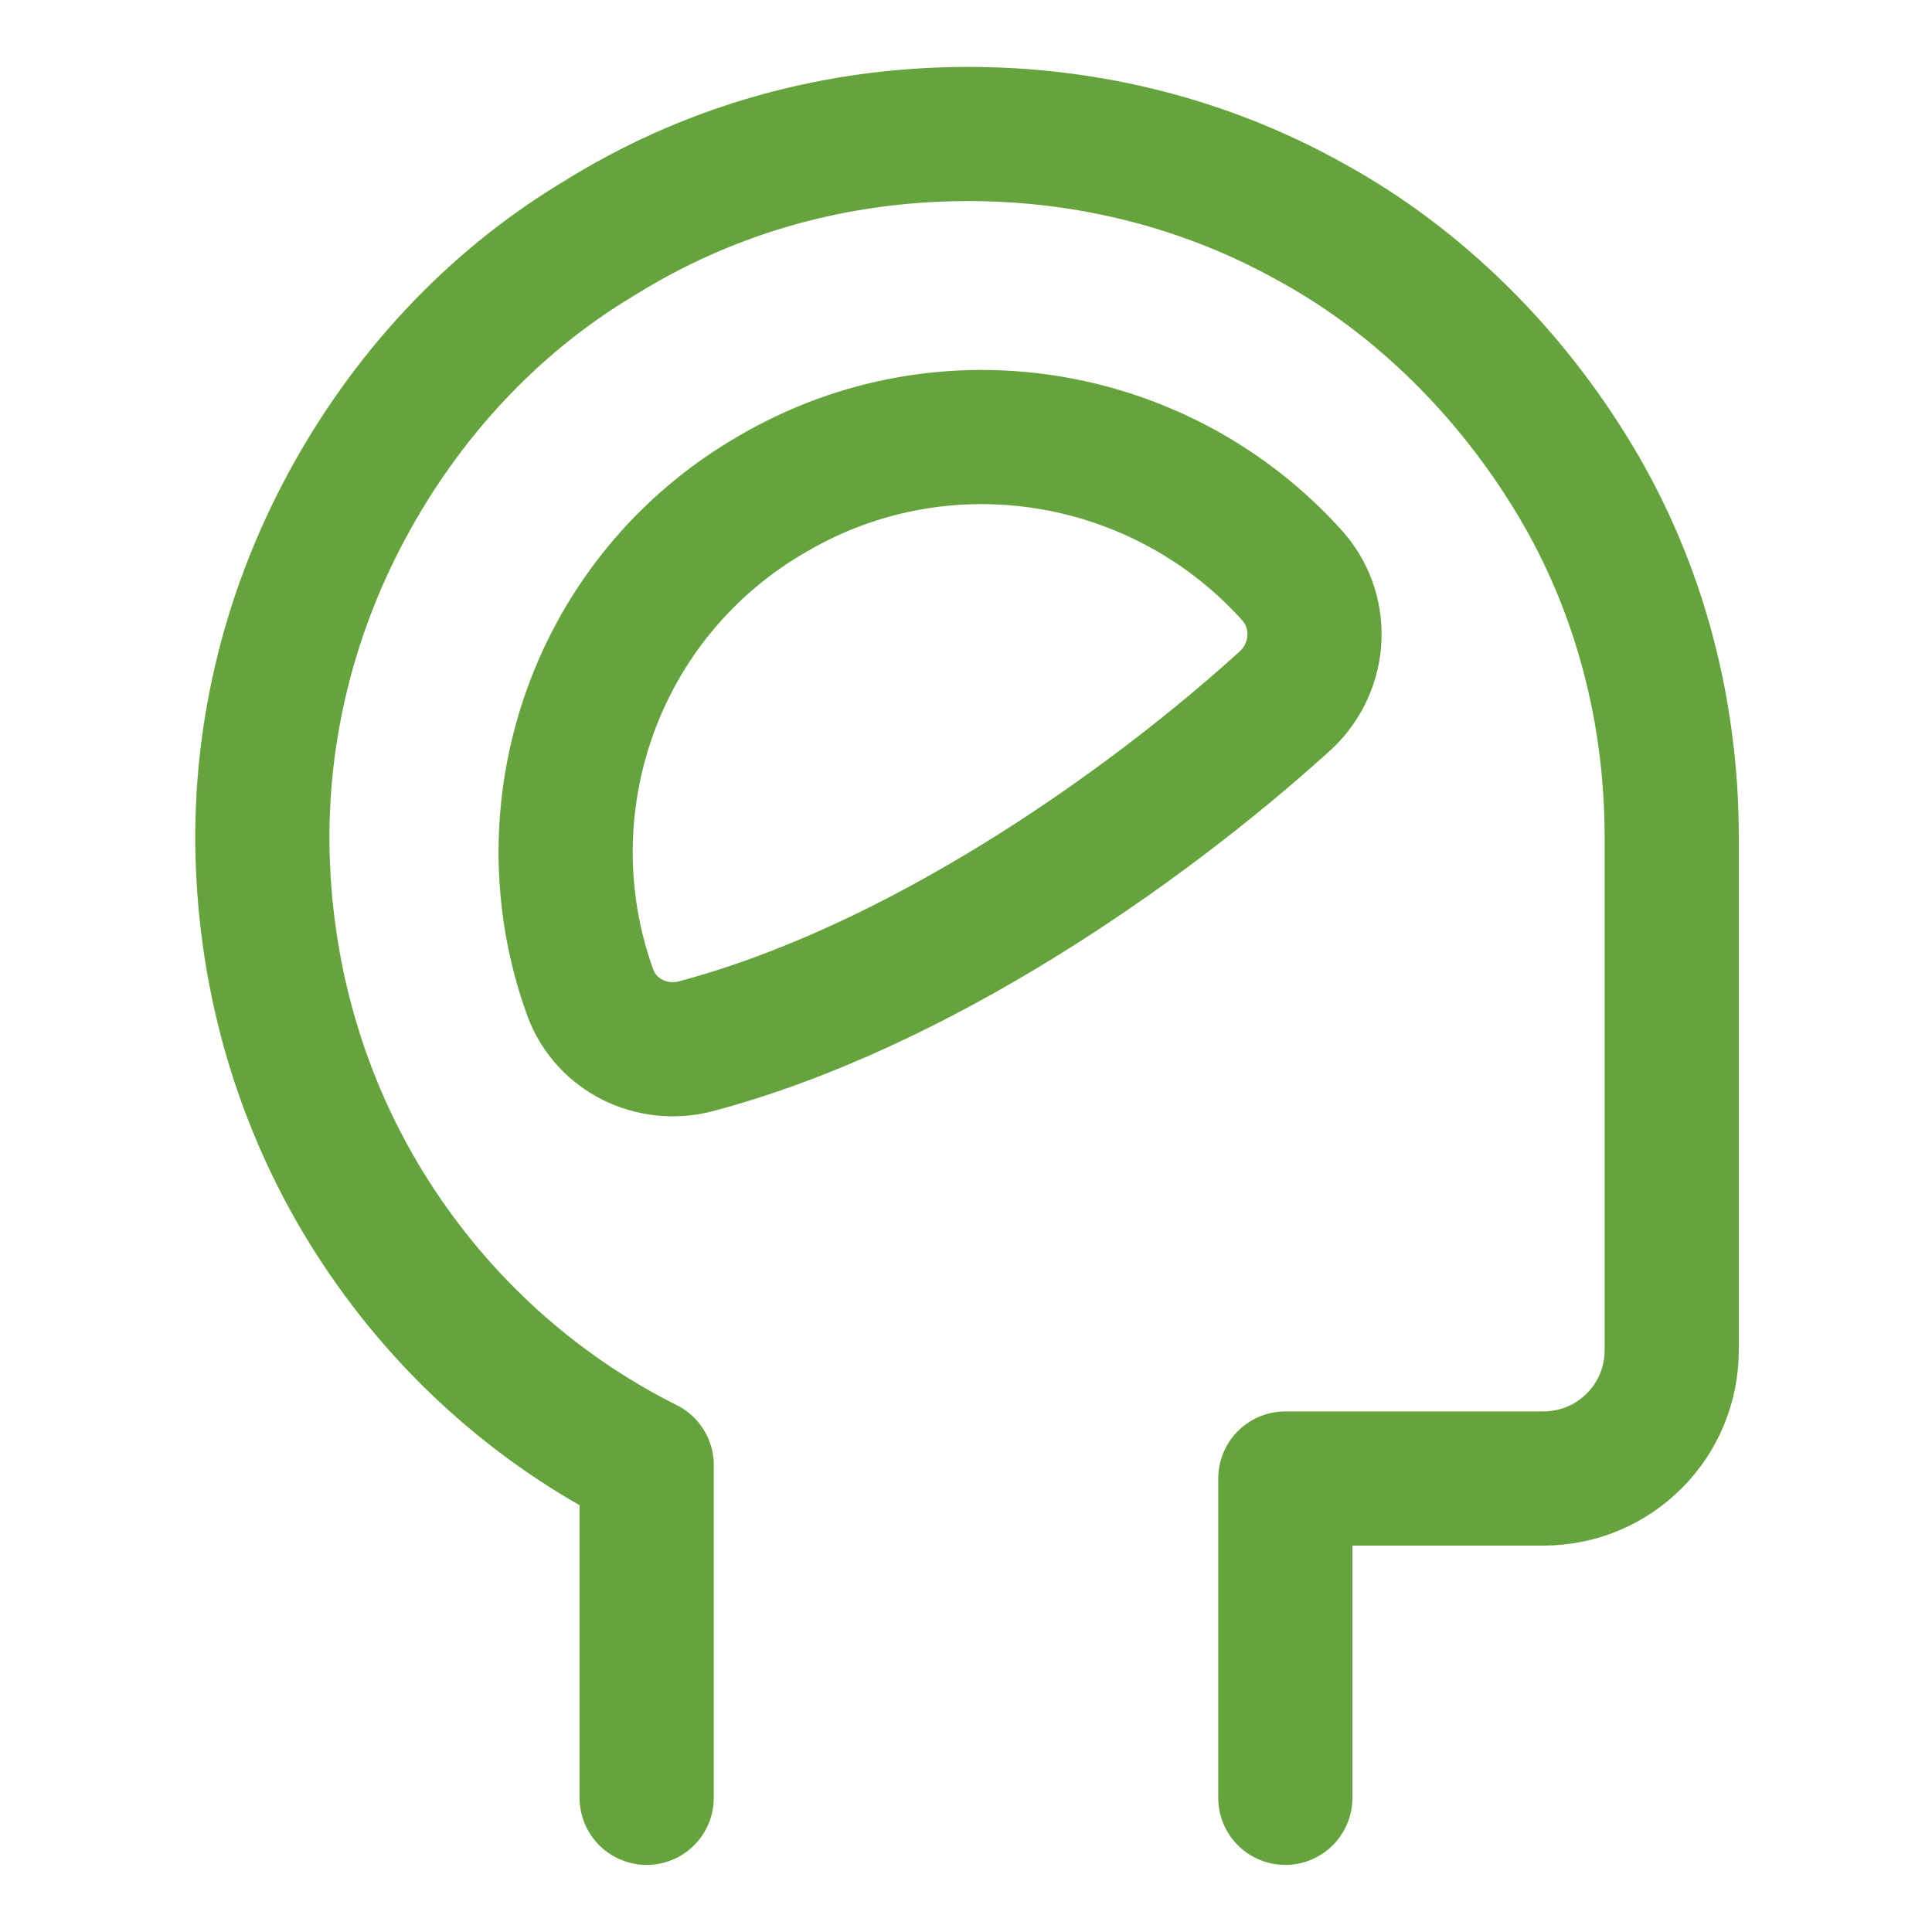
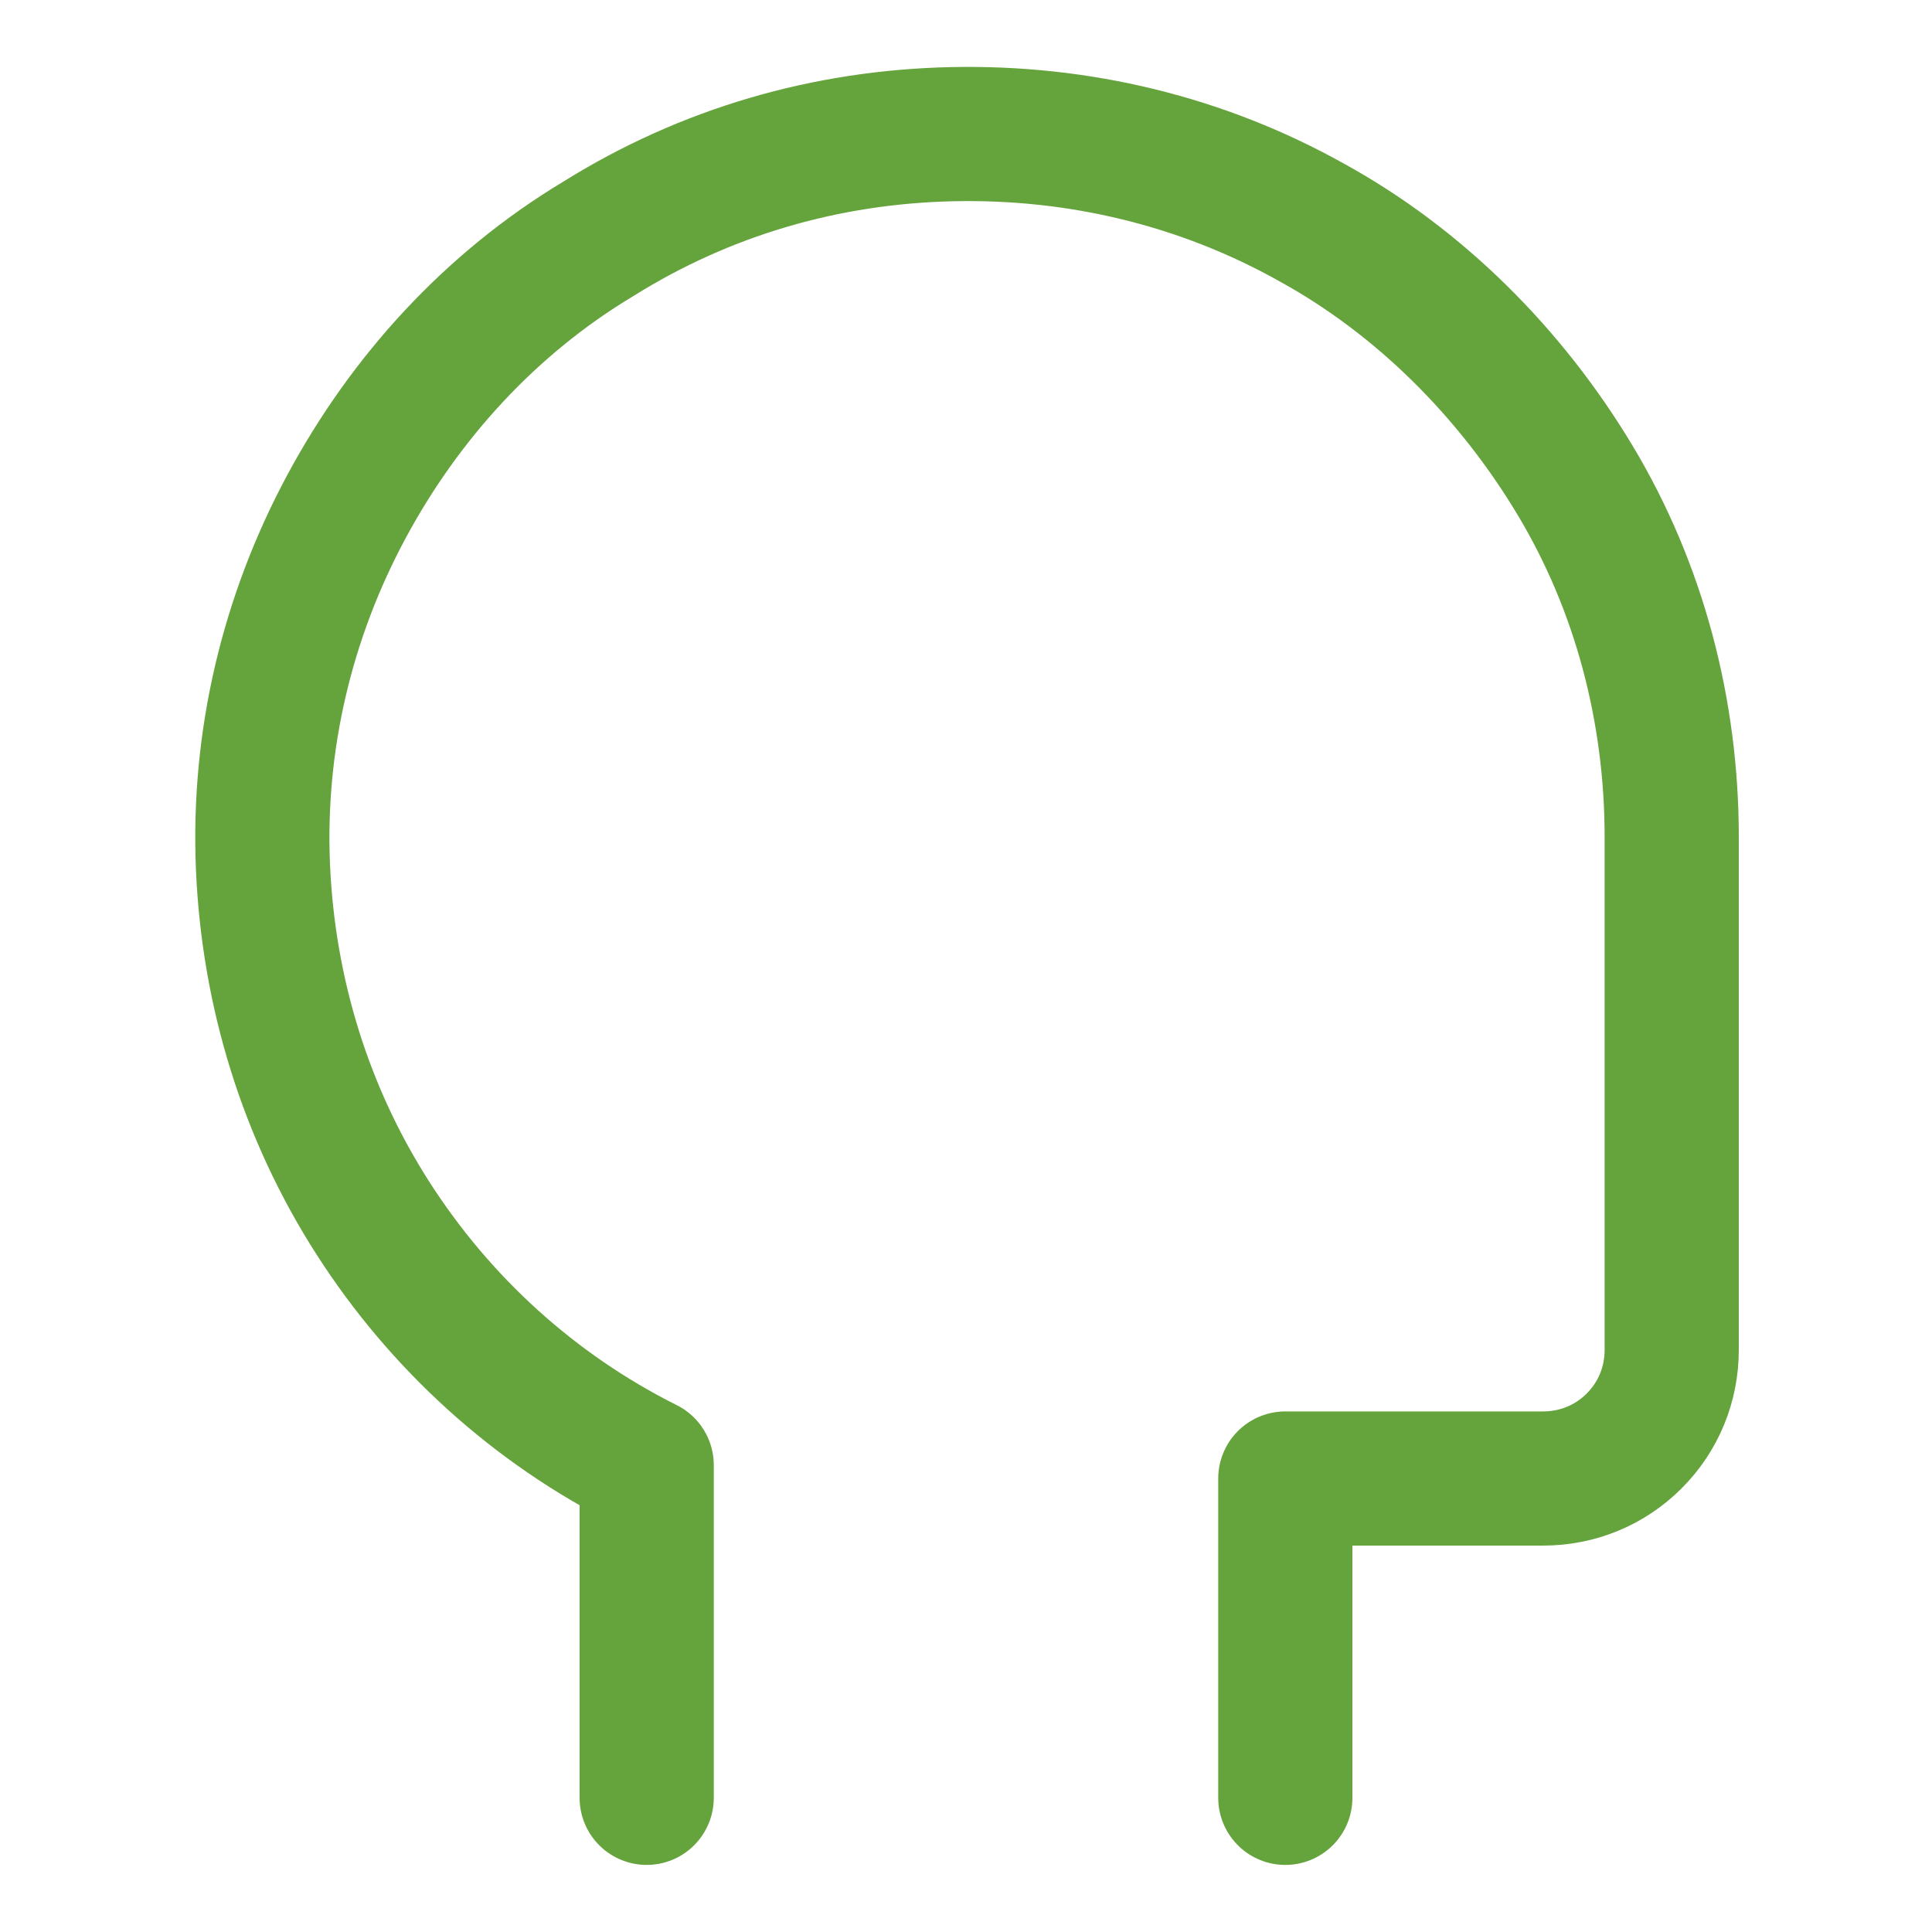
<svg xmlns="http://www.w3.org/2000/svg" version="1.1" id="Calque_1" x="0px" y="0px" viewBox="0 0 72 72" style="enable-background:new 0 0 72 72;" xml:space="preserve">
  <style type="text/css">
	.st0{fill:none;stroke:#65A33C;stroke-width:5;stroke-linecap:round;stroke-linejoin:round;}
</style>
  <g id="brain-cognitive--health-medical-brain-cognitive-specialities">
    <path id="Vector_00000062184175718008264050000001865487319368792469_" class="st0" d="M47.9,67V55.1h9.6c1.3,0,2.5-0.5,3.4-1.4   c0.9-0.9,1.4-2.1,1.4-3.4V31.2c0-4.7-1.2-9.3-3.6-13.3c-2.4-4-5.8-7.4-9.8-9.6C44.8,6,40.2,4.9,35.5,5c-4.7,0.1-9.2,1.4-13.2,3.9   c-4,2.4-7.2,5.9-9.4,10c-2.2,4.1-3.3,8.7-3.1,13.4c0.2,4.7,1.6,9.2,4.1,13.1c2.5,3.9,6,7.1,10.2,9.2V67" />
-     <path id="Ellipse_53" class="st0" d="M28.8,18.4C22.2,22.2,19.5,30.1,22,37c0.6,1.6,2.3,2.4,3.9,2c8.3-2.2,16.7-8.1,21.9-12.8   c1.4-1.2,1.6-3.3,0.4-4.7C43.4,16.1,35.3,14.6,28.8,18.4z" />
  </g>
</svg>